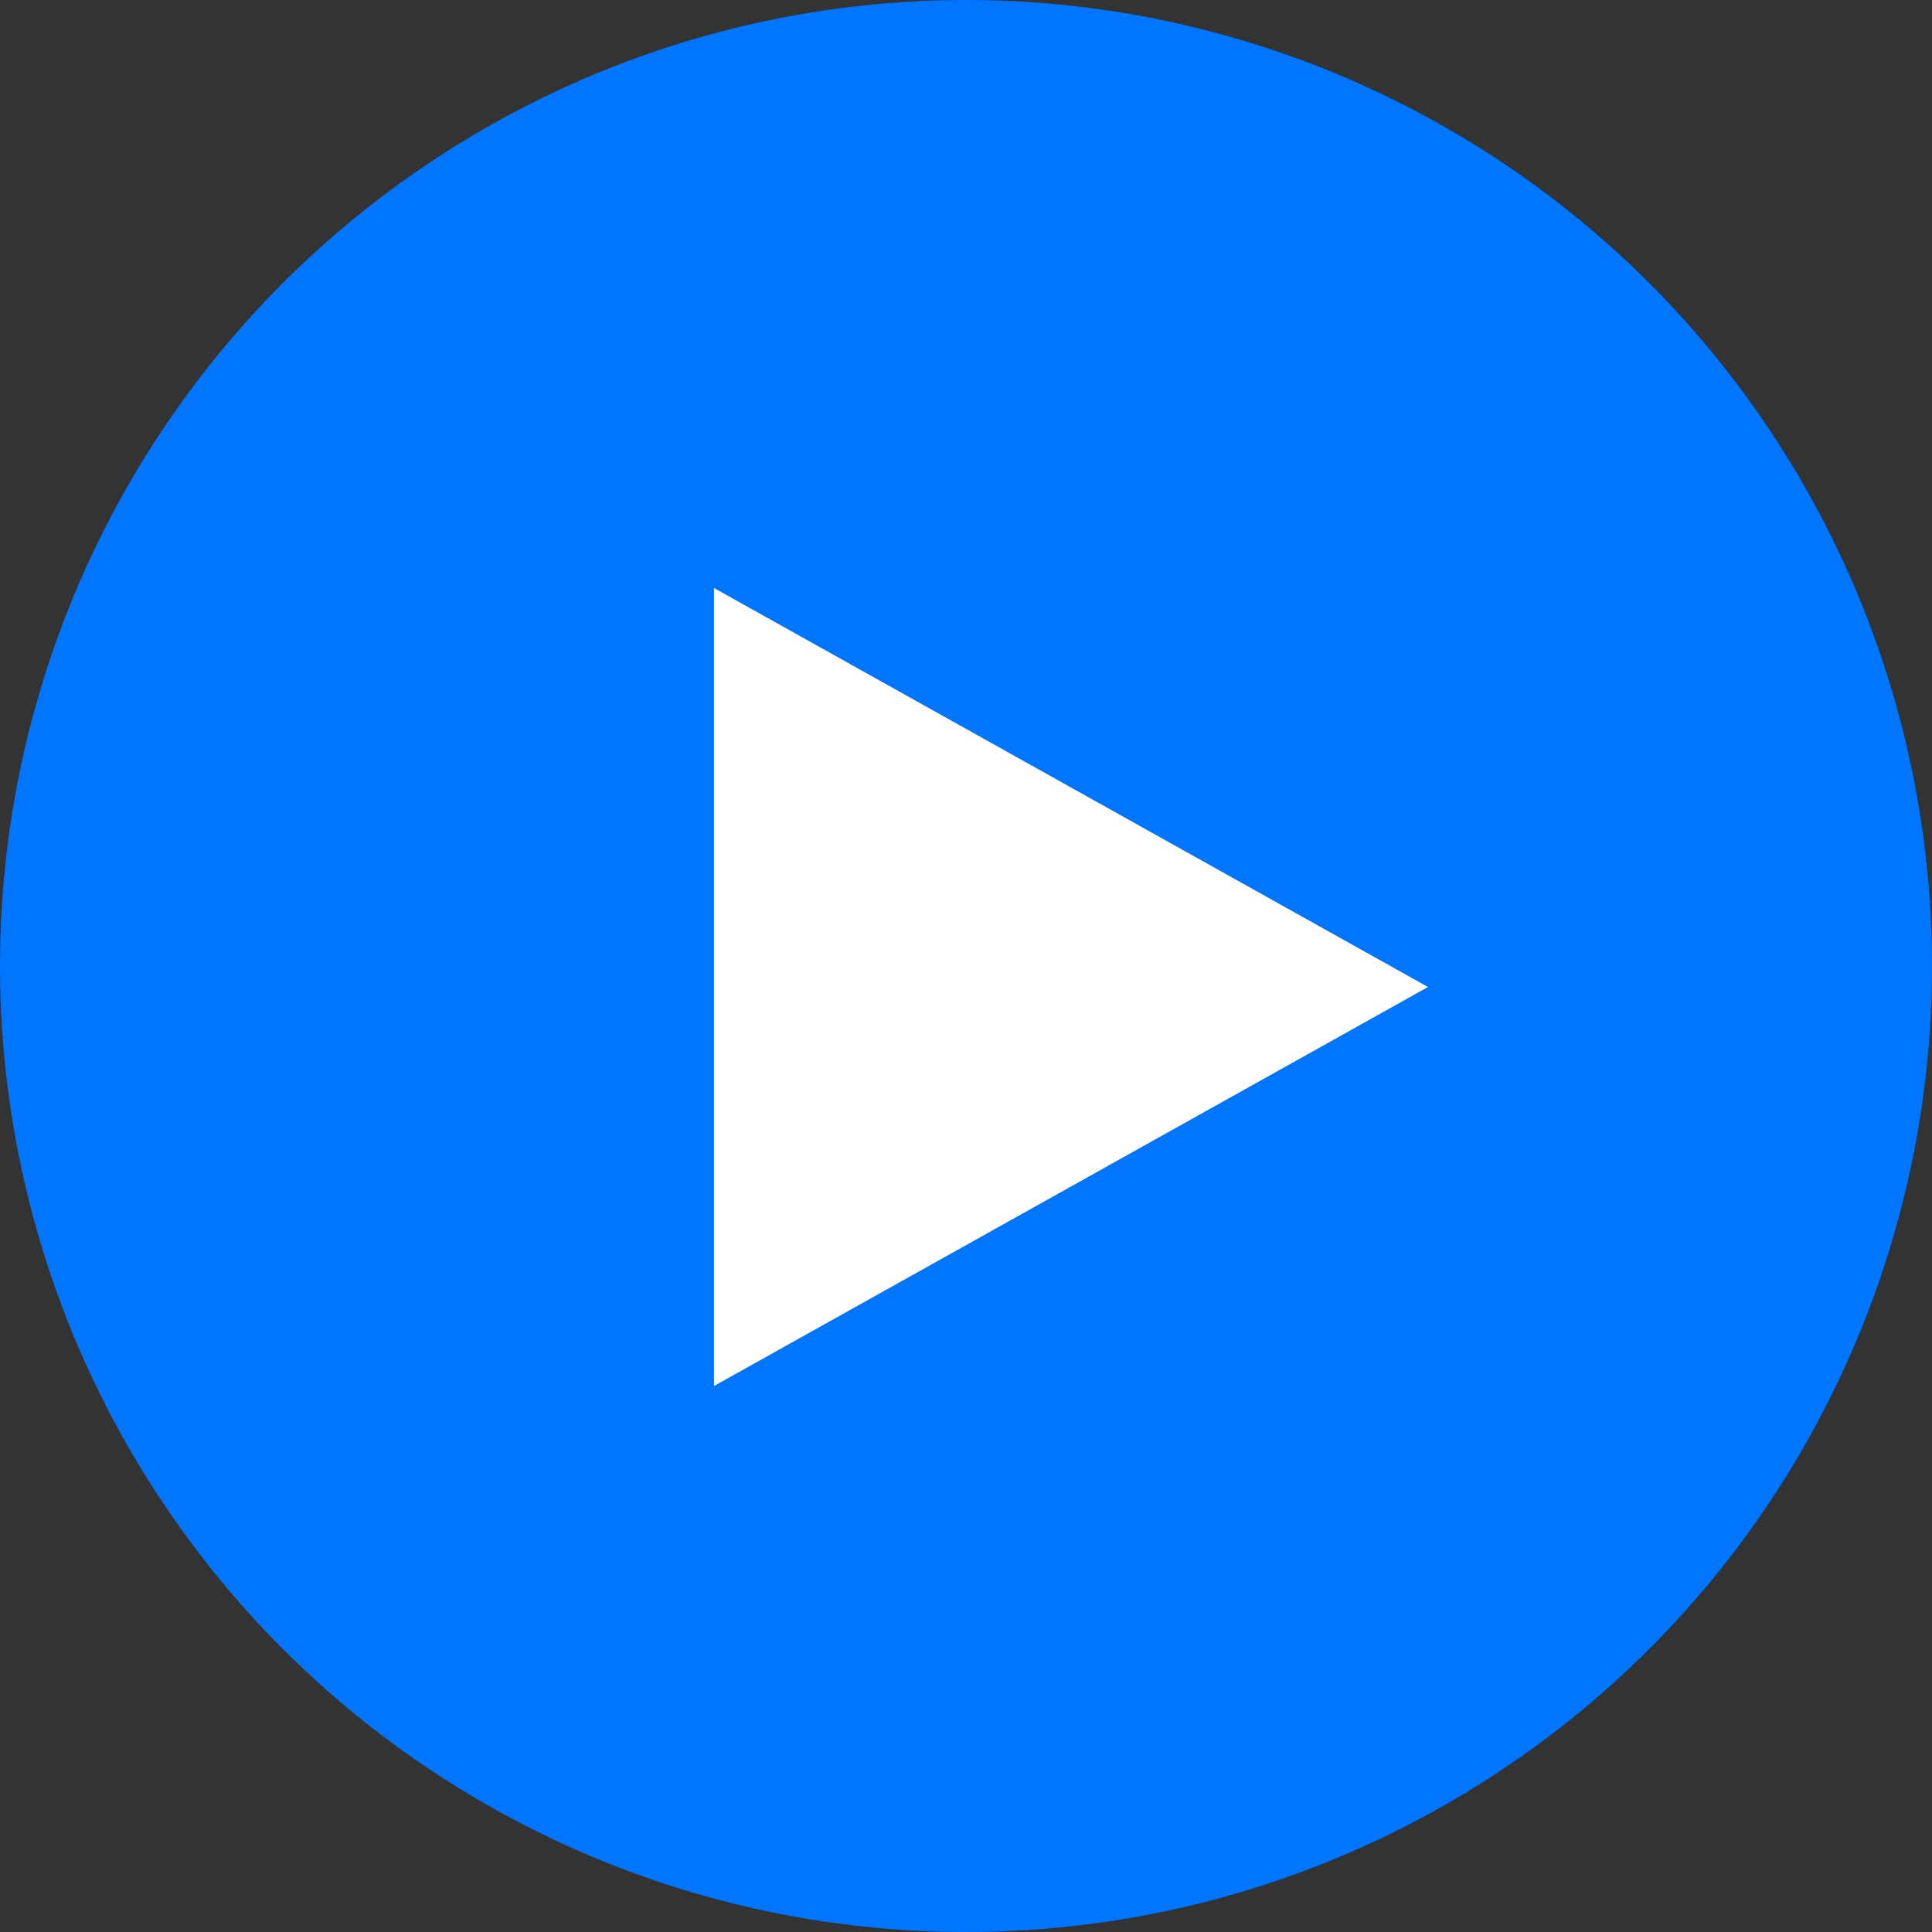
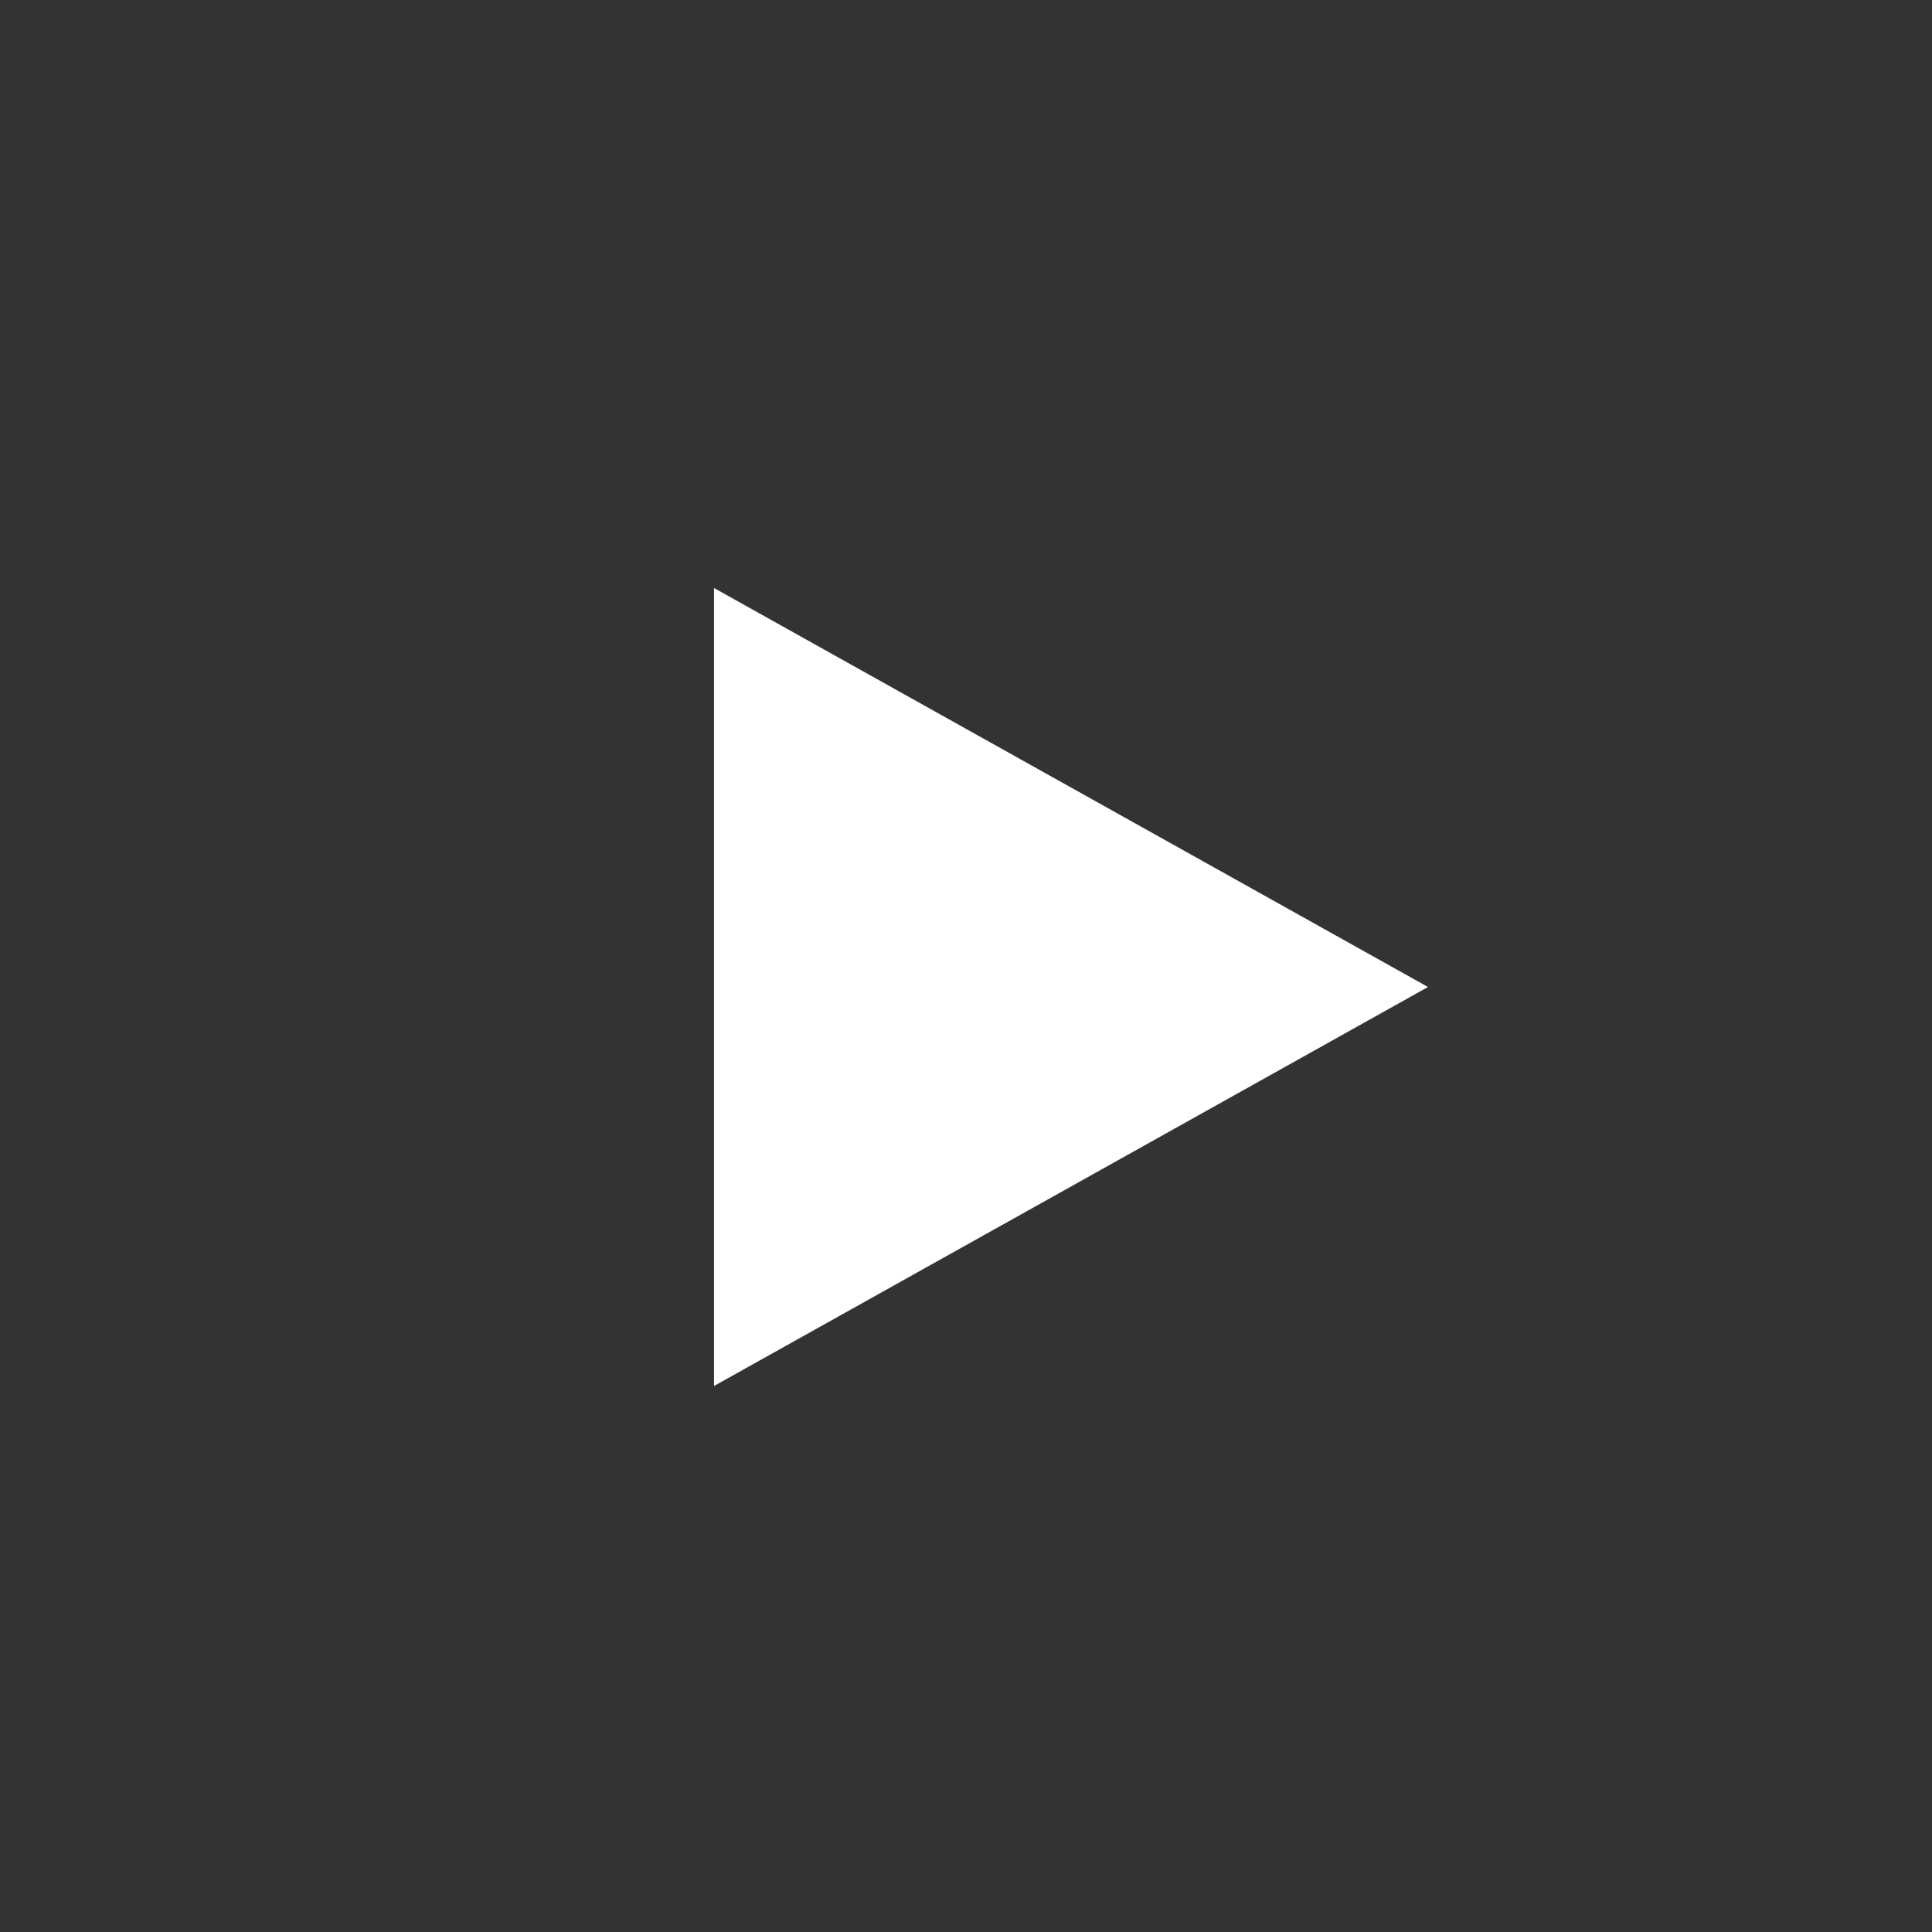
<svg xmlns="http://www.w3.org/2000/svg" width="46" height="46" viewBox="0 0 46 46">
  <rect x="0" y="0" width="46" height="46" fill="#333333" stroke="none" />
  <g id="Group_1075" data-name="Group 1075" transform="translate(-1127 -740)">
-     <circle id="Ellipse_920" data-name="Ellipse 920" cx="23" cy="23" r="23" transform="translate(1127 740)" fill="#0076ff" />
-     <path id="Polygon_9" data-name="Polygon 9" d="M9.5,0,19,17H0Z" transform="translate(1161 754) rotate(90)" fill="#fff" />
+     <path id="Polygon_9" data-name="Polygon 9" d="M9.5,0,19,17H0" transform="translate(1161 754) rotate(90)" fill="#fff" />
  </g>
</svg>